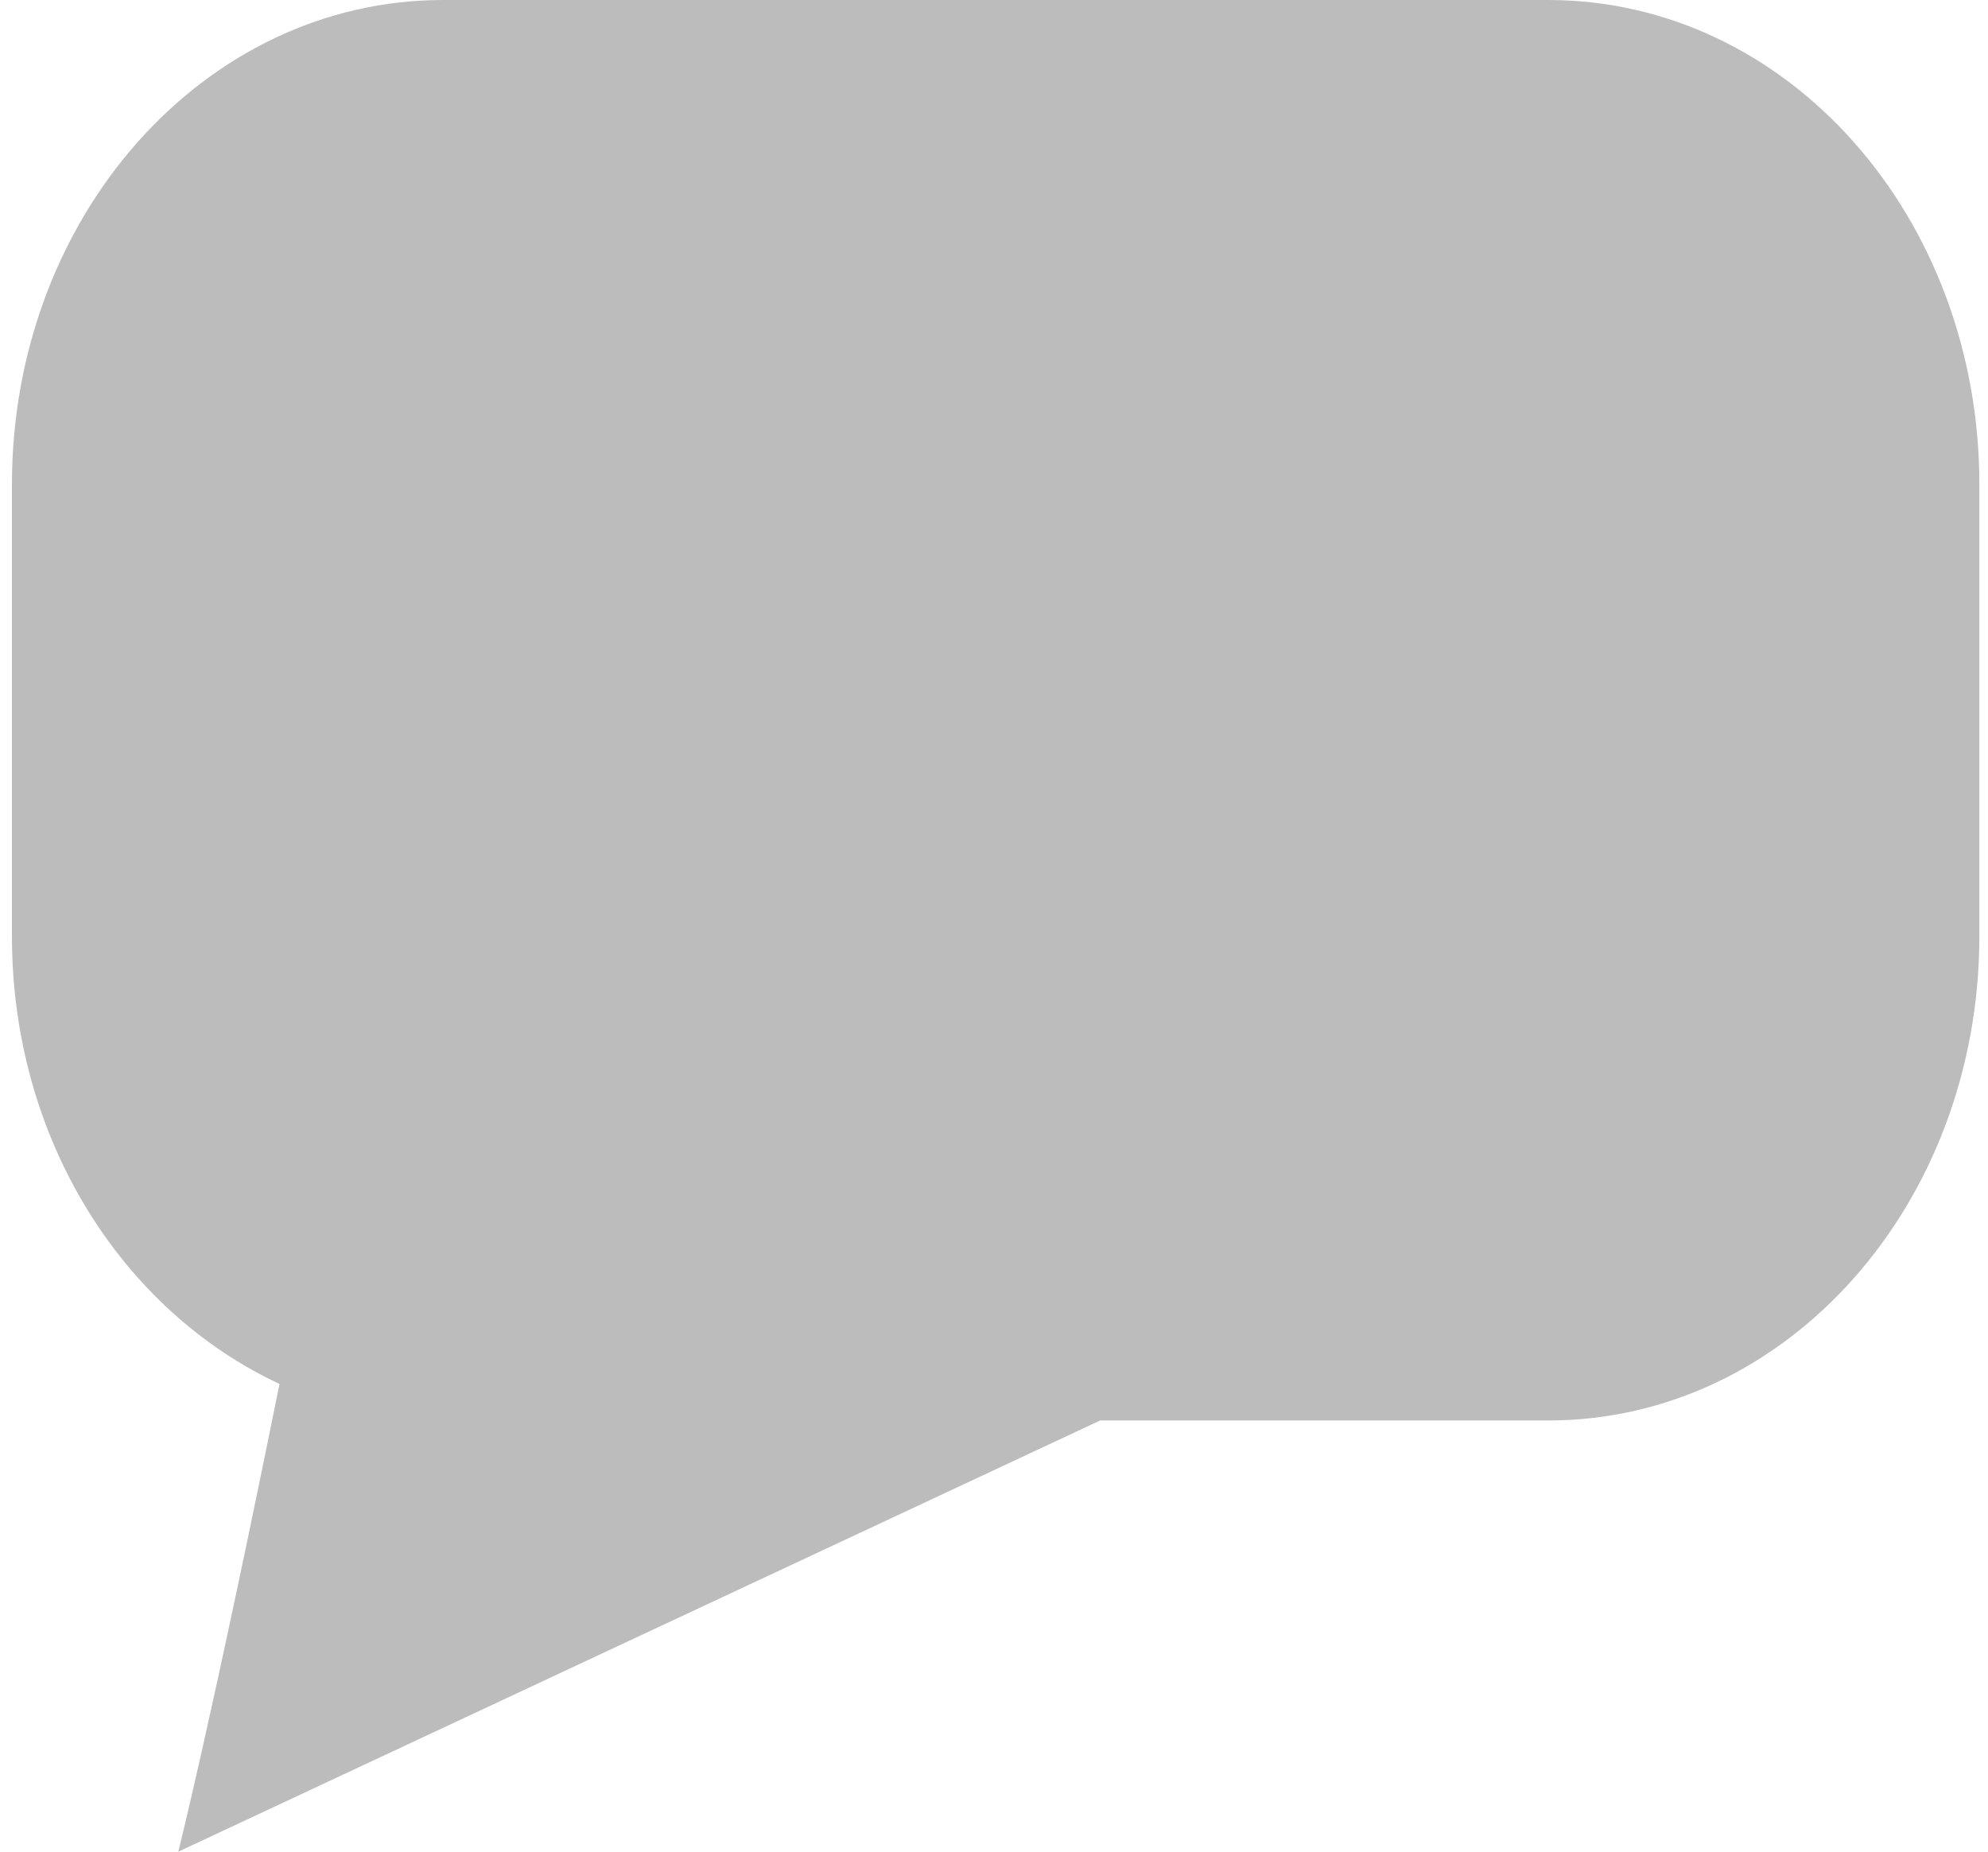
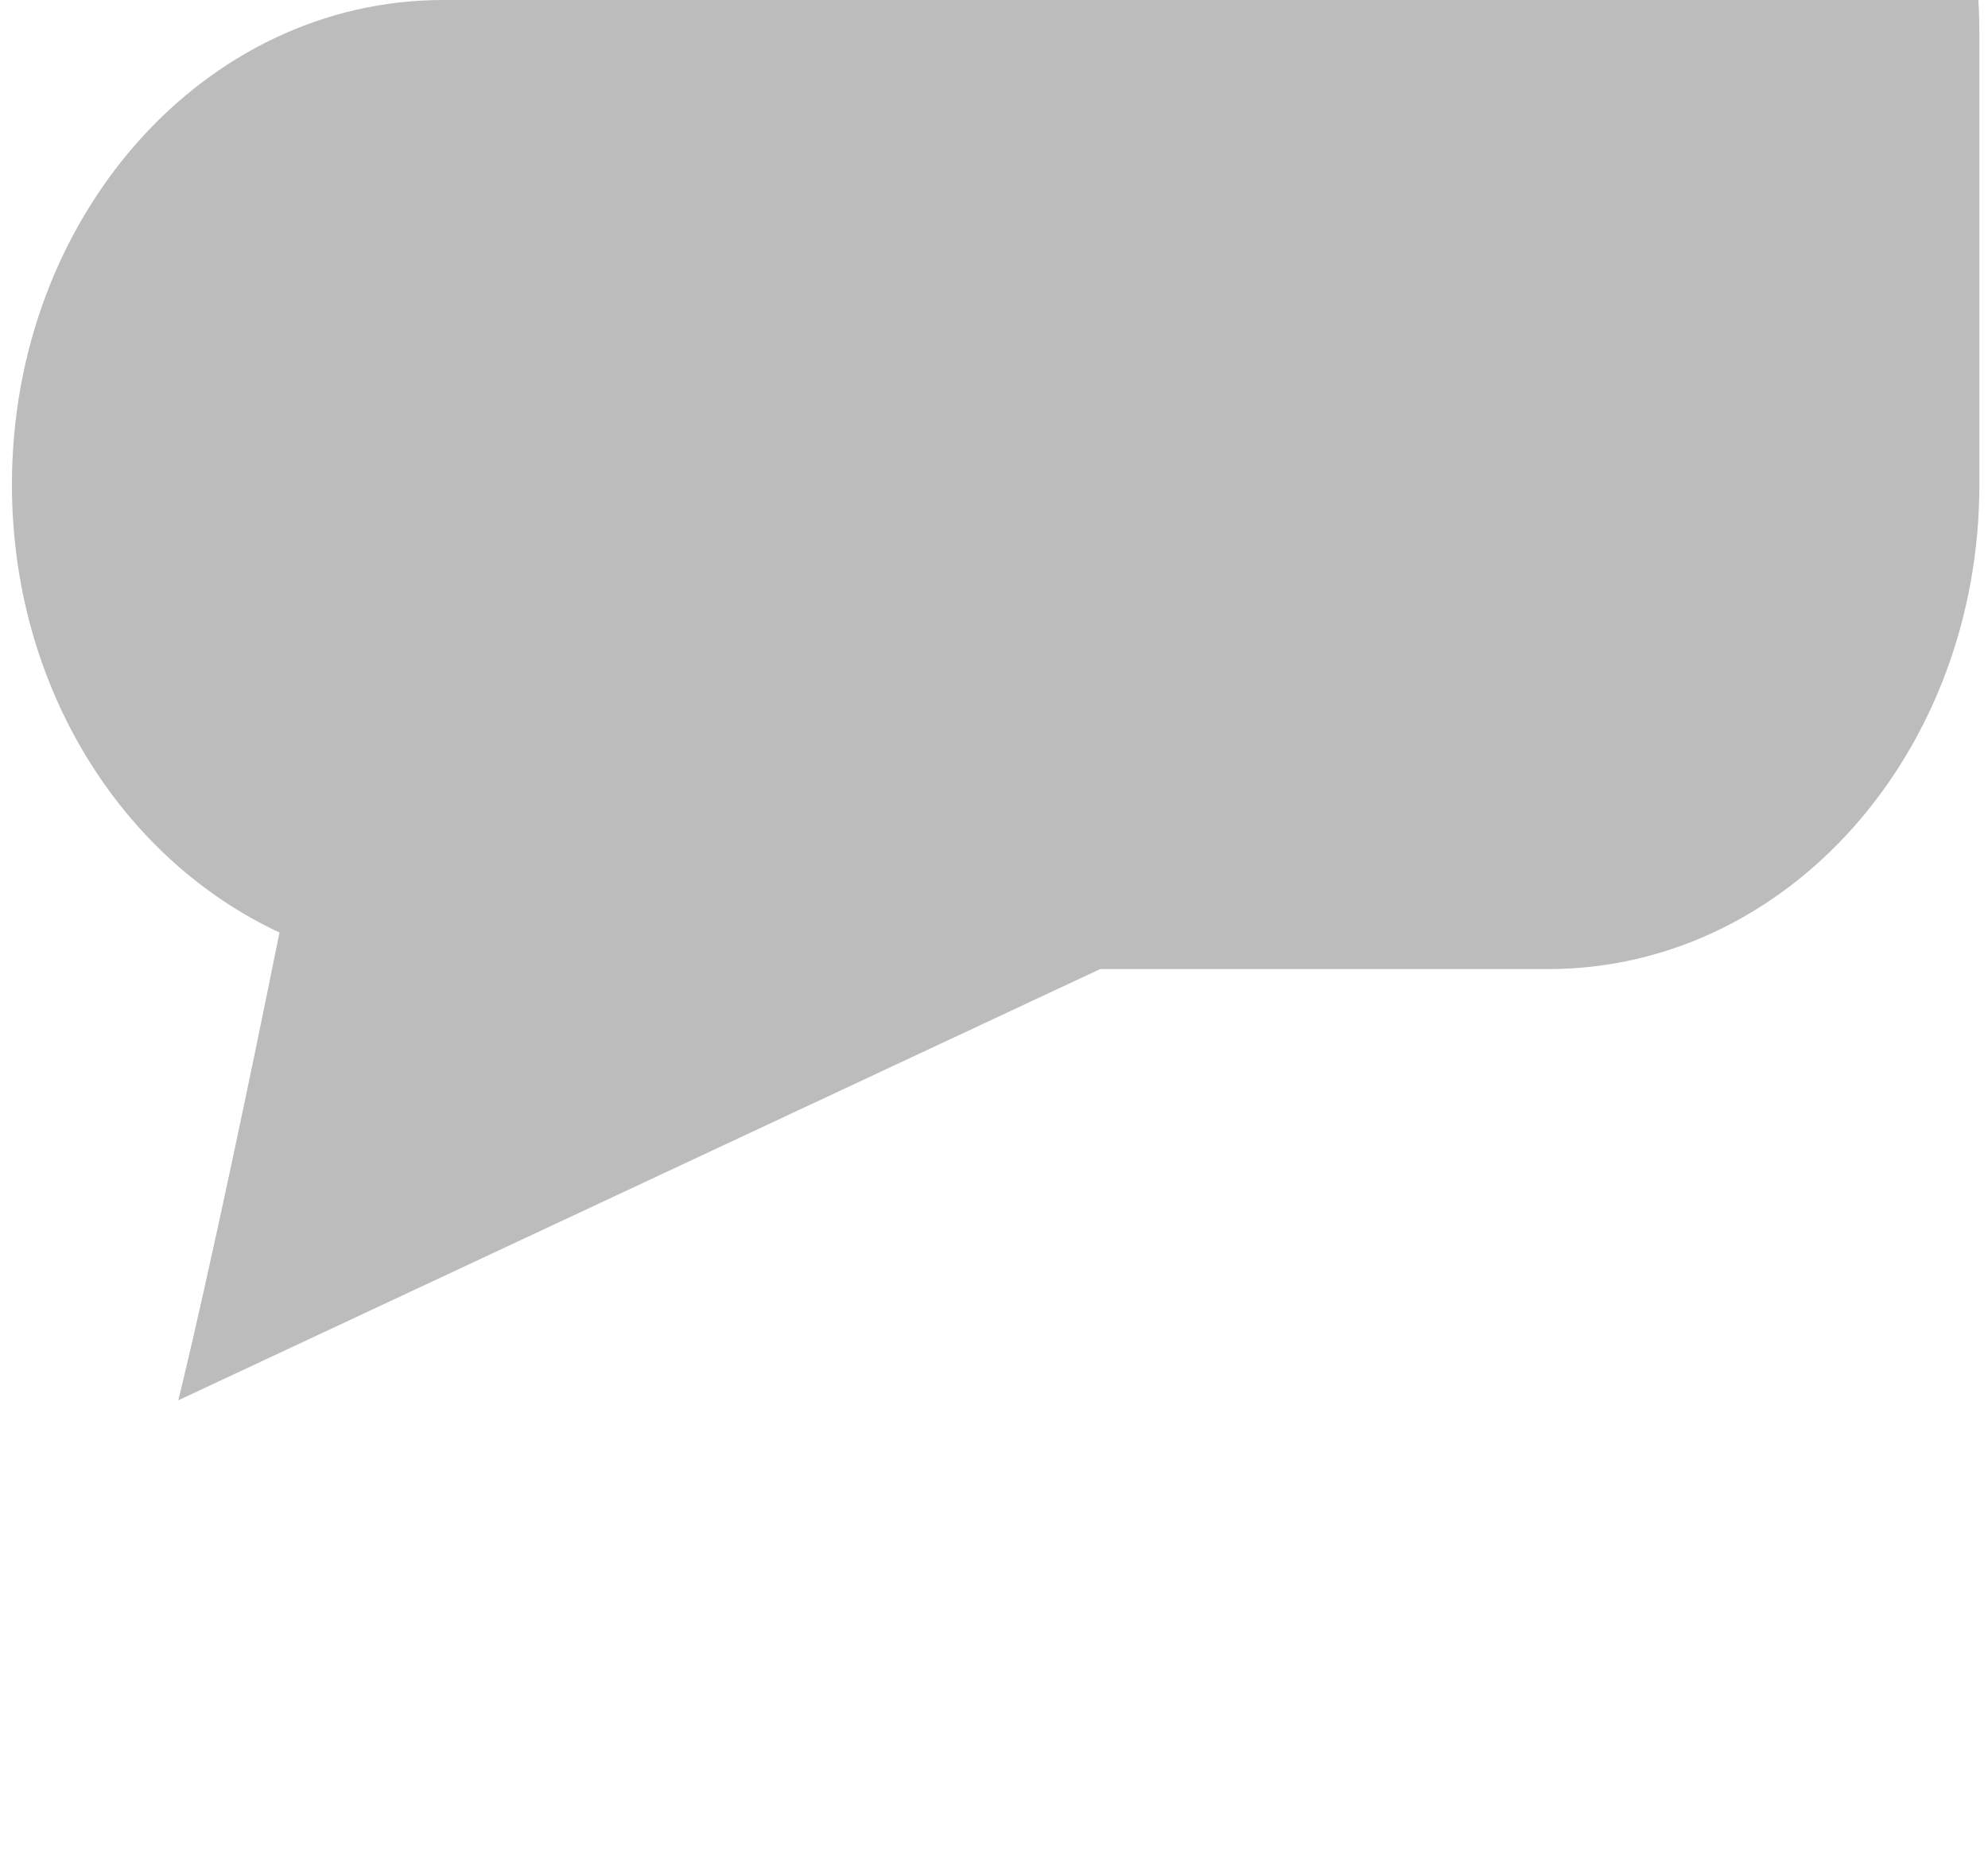
<svg xmlns="http://www.w3.org/2000/svg" id="Layer_1" xml:space="preserve" height="558.87px" viewBox="0 0 600 558.869" width="600px" version="1.1" y="0px" x="0px" enable-background="new 0 0 600 558.869">
-   <path d="m467.24 0h-333.48c-72.258 0-130.16 65.479-130.16 146.24v136.24c0 61.229 33.199 113.04 80.757 135.21-20.442 101.2-30.551 141.18-30.551 141.18l278.23-130.15h135.21c72.258 0 130.15-65.479 130.15-146.24v-136.24c0-80.761-57.79-146.24-130.16-146.24z" fill="#BCBCBC" />
+   <path d="m467.24 0h-333.48c-72.258 0-130.16 65.479-130.16 146.24c0 61.229 33.199 113.04 80.757 135.21-20.442 101.2-30.551 141.18-30.551 141.18l278.23-130.15h135.21c72.258 0 130.15-65.479 130.15-146.24v-136.24c0-80.761-57.79-146.24-130.16-146.24z" fill="#BCBCBC" />
</svg>